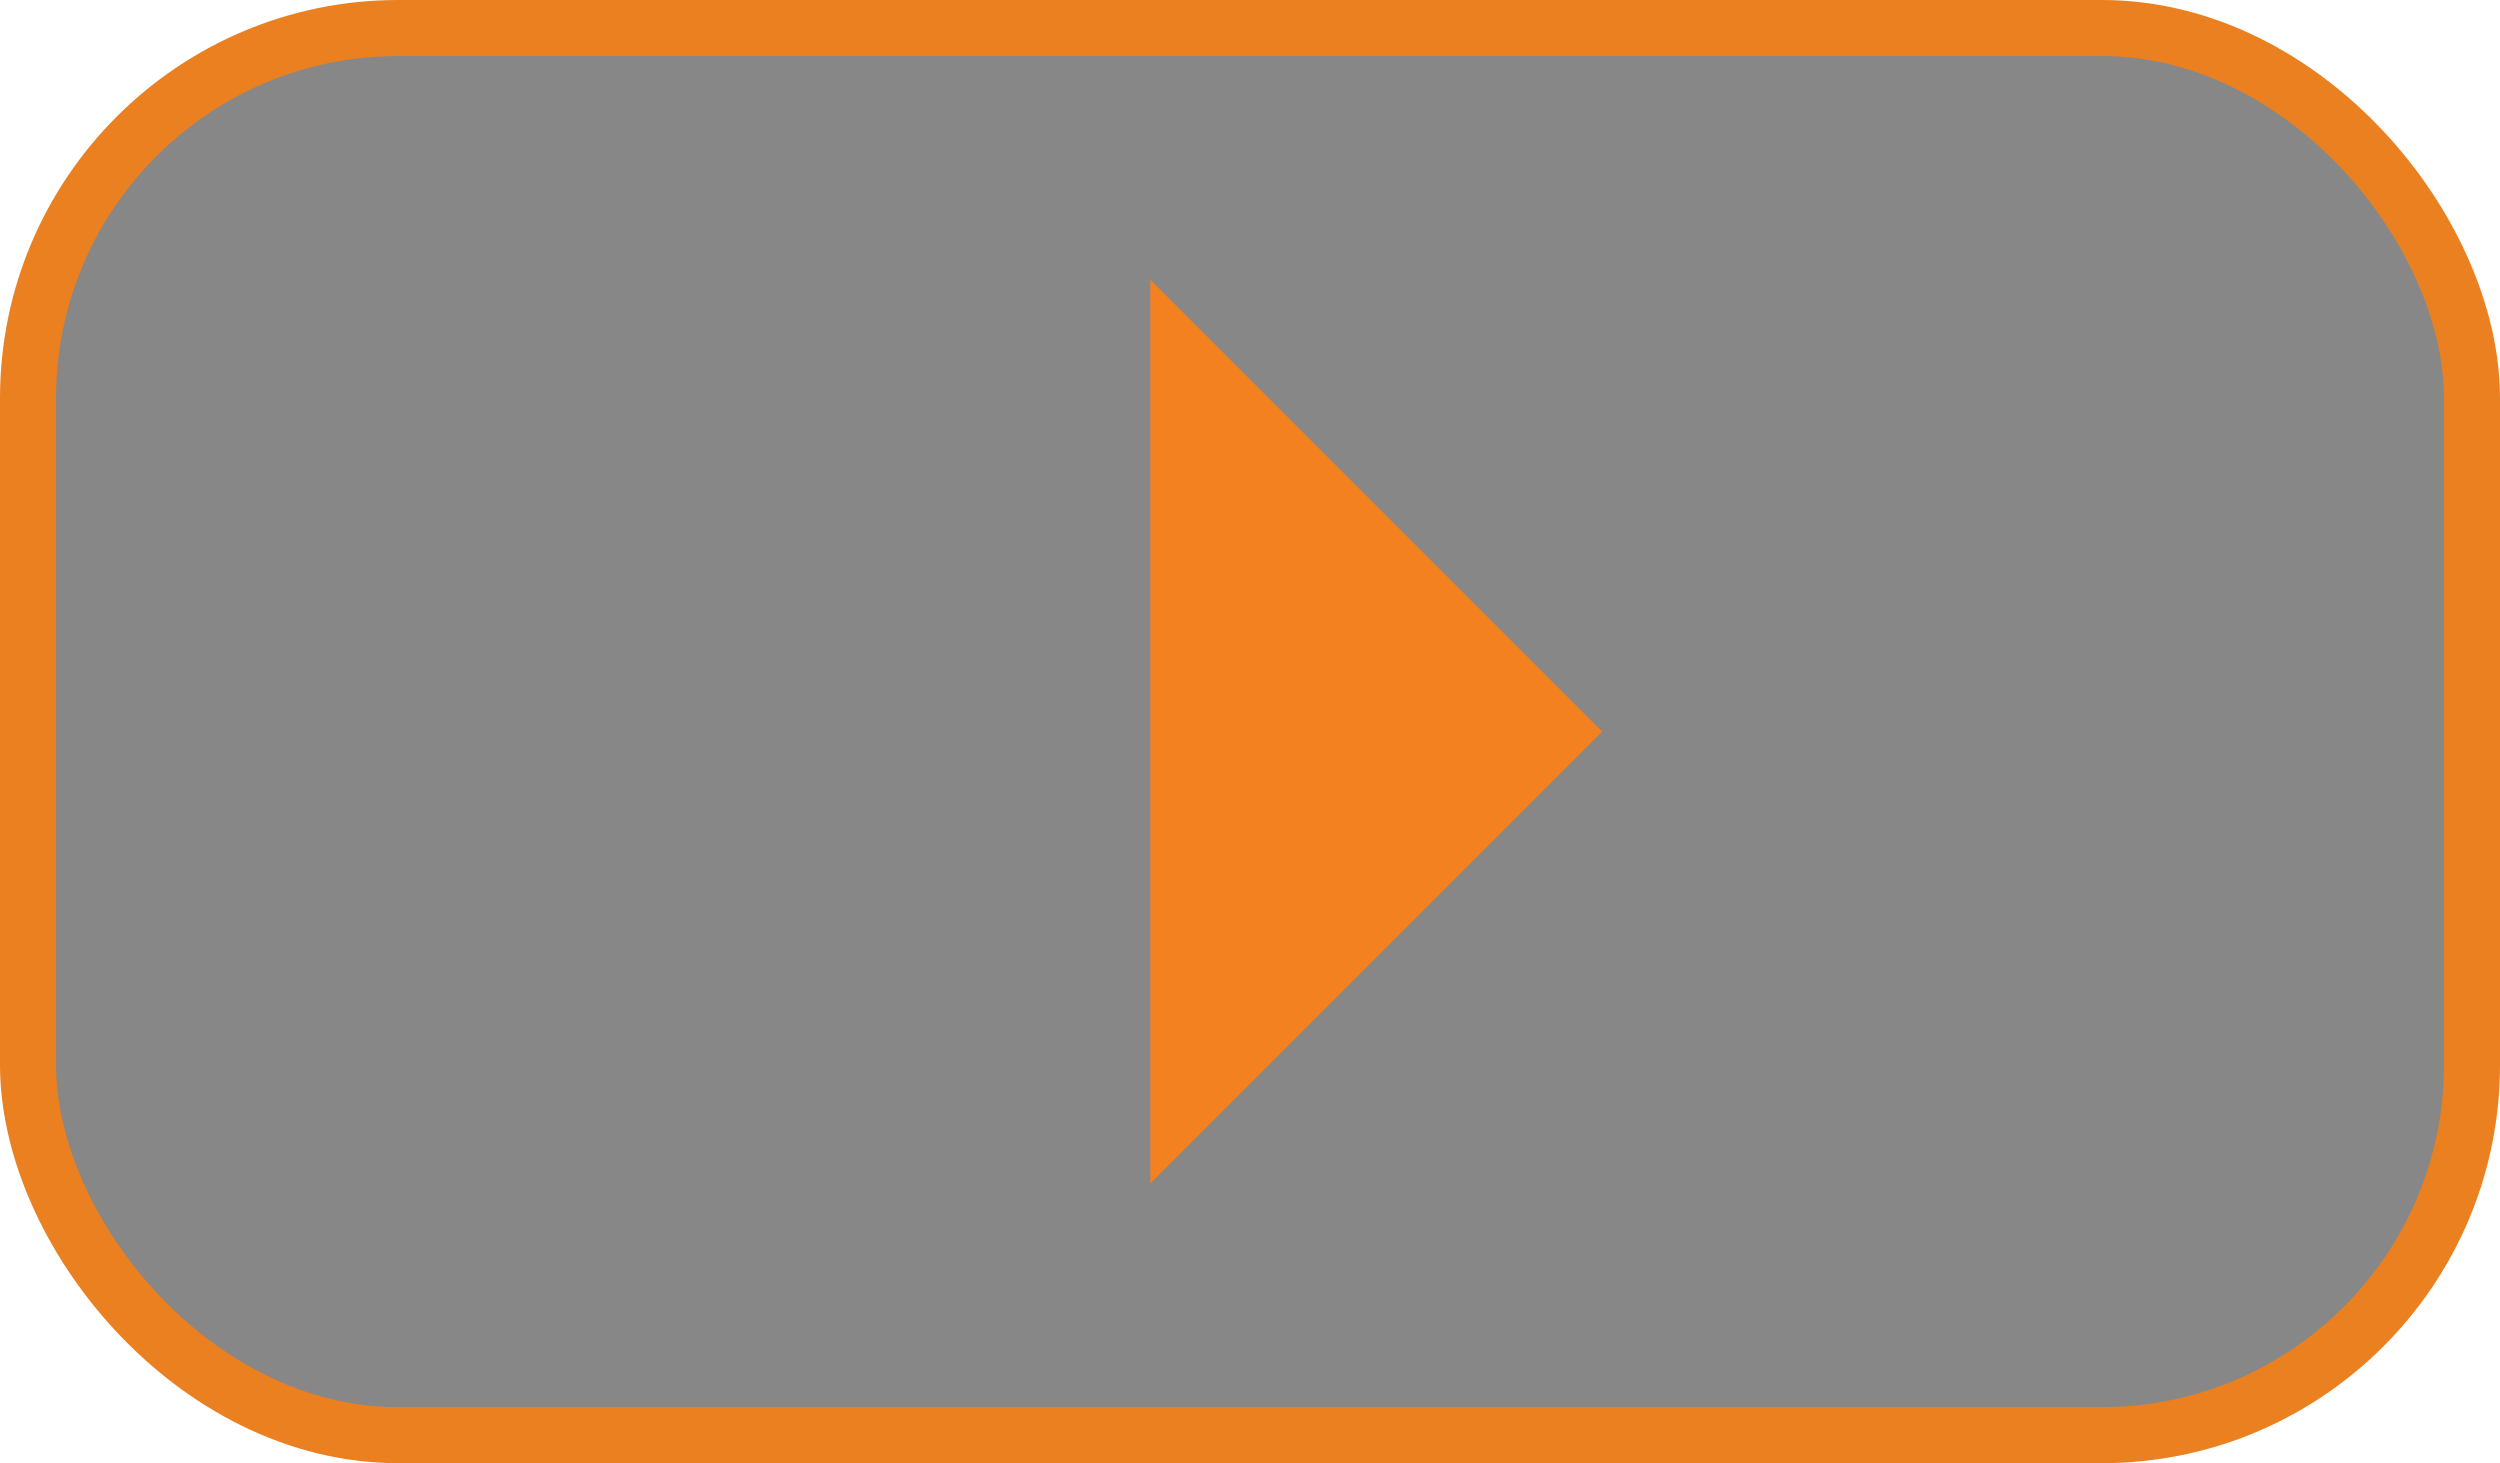
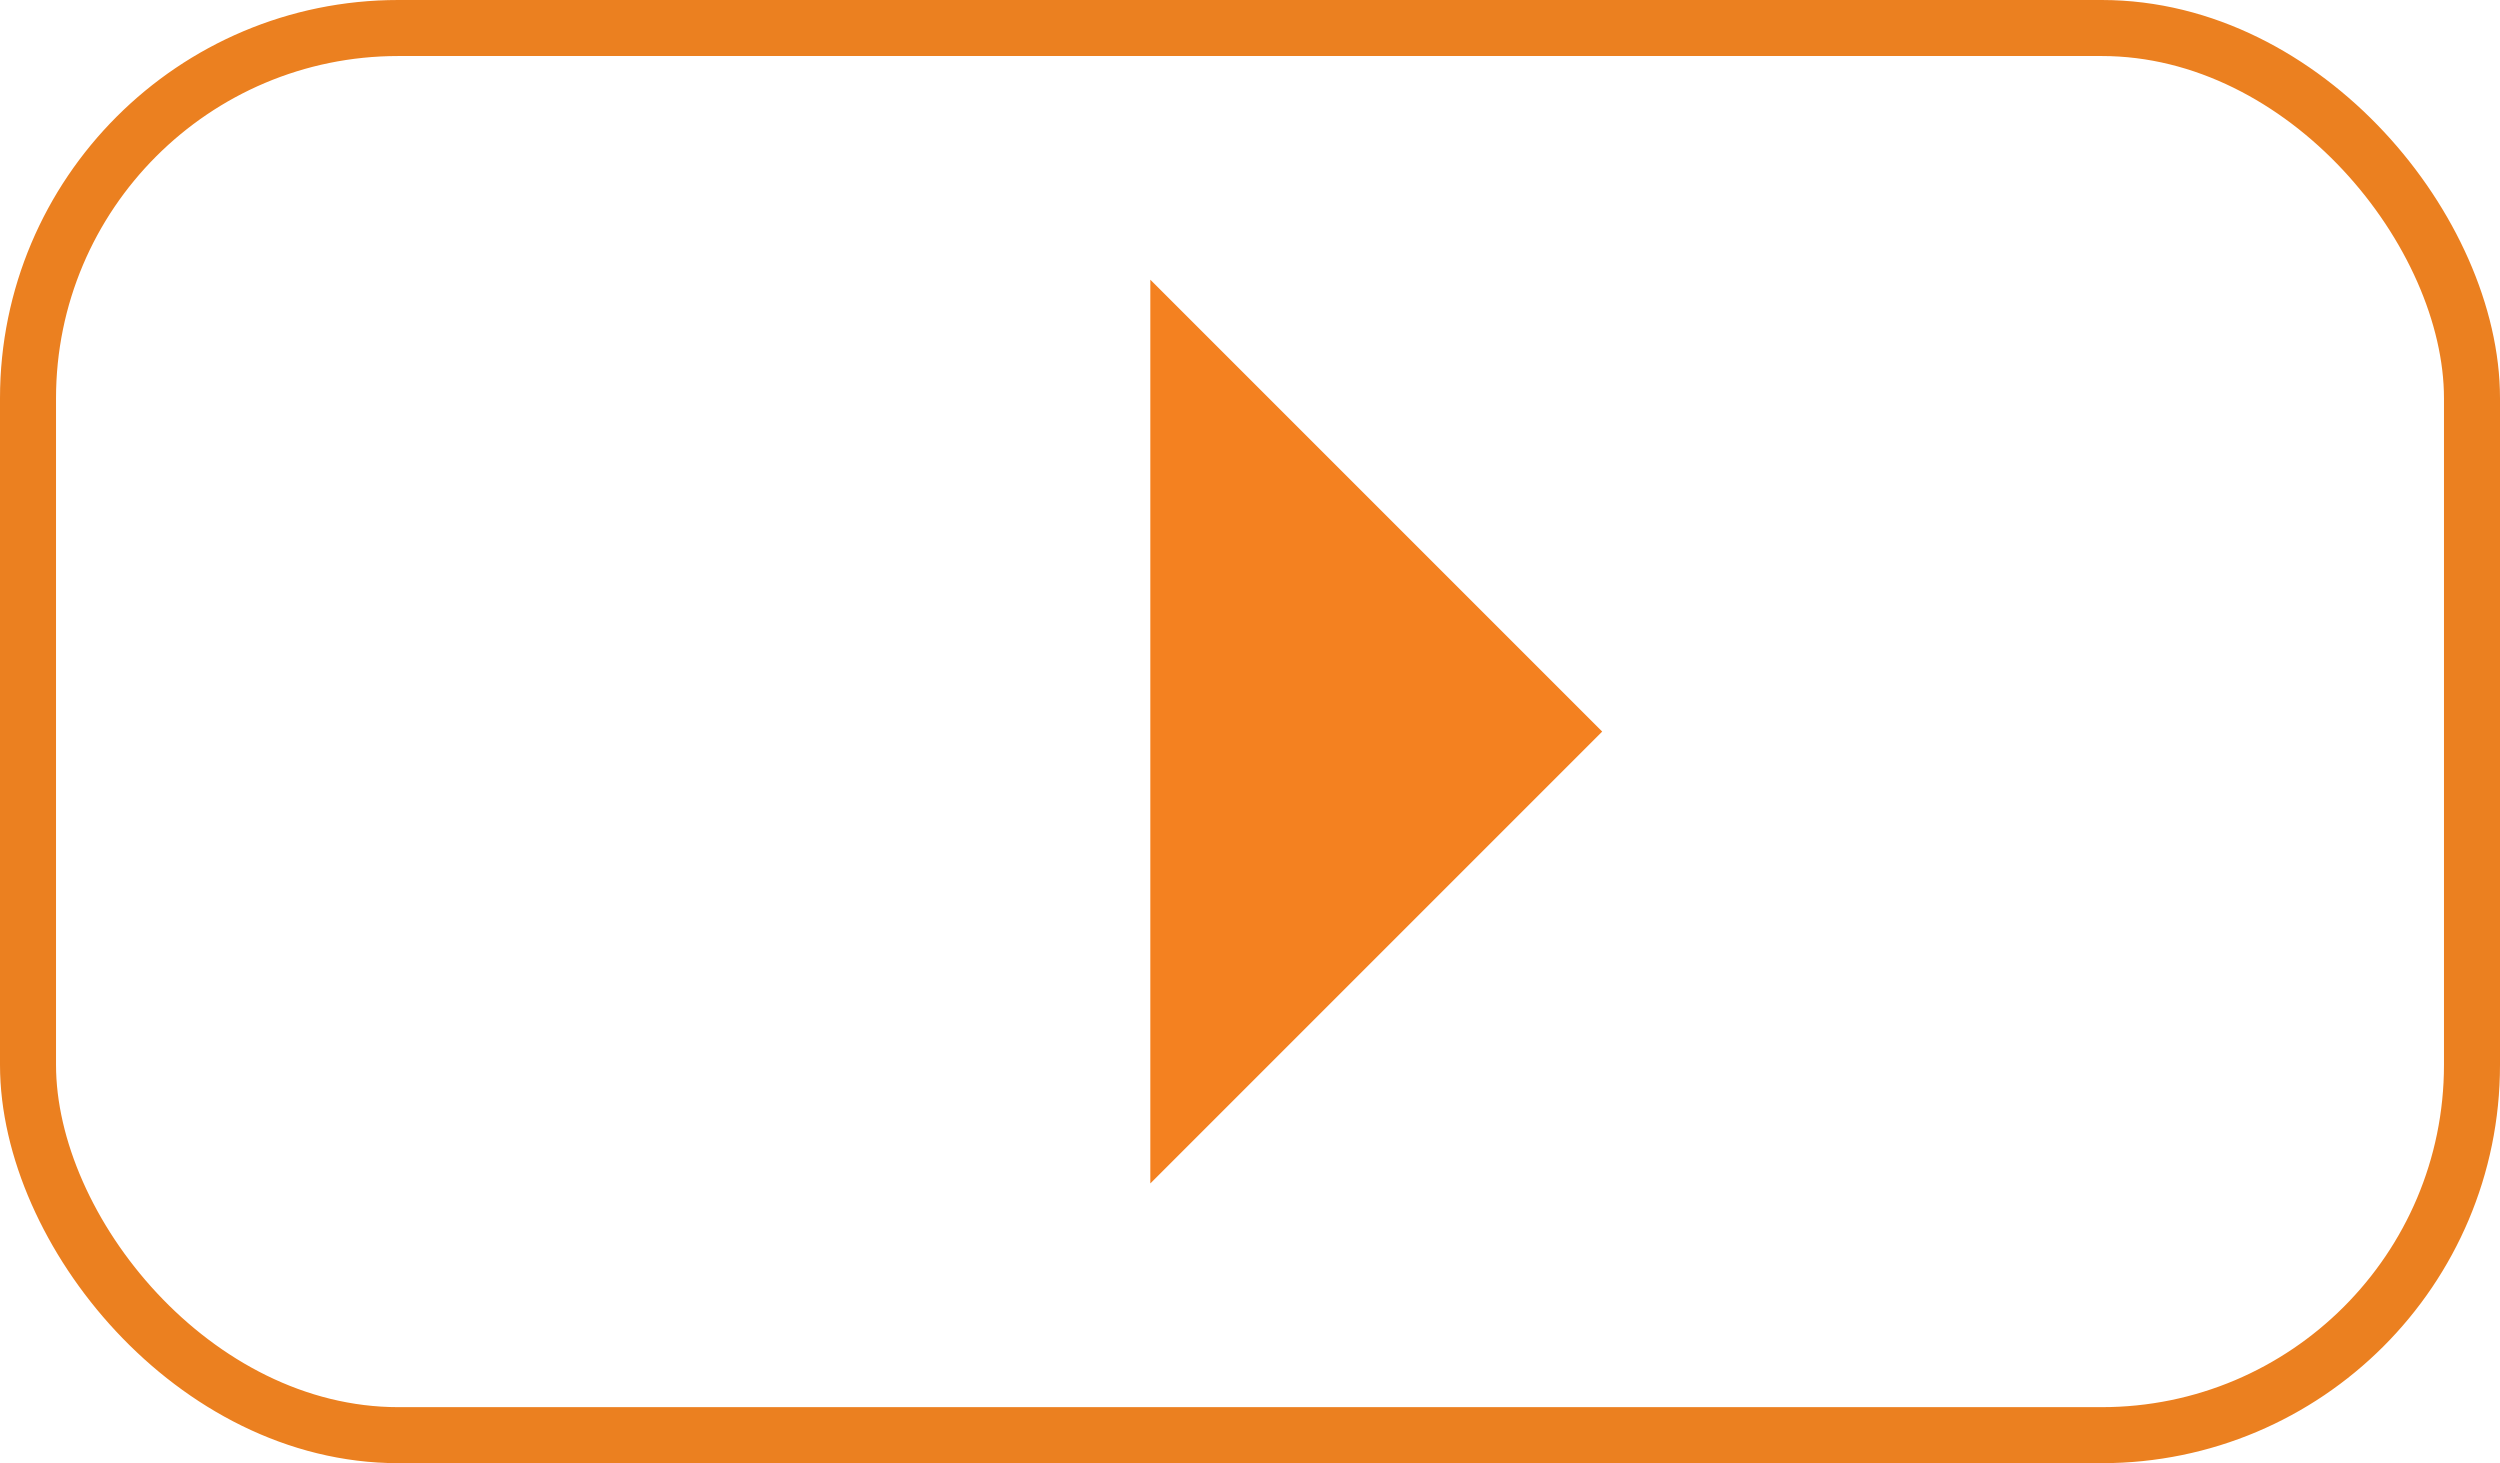
<svg xmlns="http://www.w3.org/2000/svg" width="79.254" height="46.385" viewBox="0 0 79.254 46.385">
  <g id="Group_232" data-name="Group 232" transform="translate(-590.355 -2078.005)">
-     <rect id="Rectangle_216" data-name="Rectangle 216" width="77.478" height="44.609" rx="11.739" transform="translate(591.243 2078.893)" opacity="0.47" />
    <rect id="Rectangle_217" data-name="Rectangle 217" width="77.478" height="44.609" rx="11.739" transform="translate(591.243 2078.893)" fill="none" stroke="#eb8020" stroke-linecap="round" stroke-width="1.776" />
    <path id="Path_103" data-name="Path 103" d="M626.822,2086.872l14.325,14.325-14.325,14.325Z" fill="#f48120" />
  </g>
</svg>